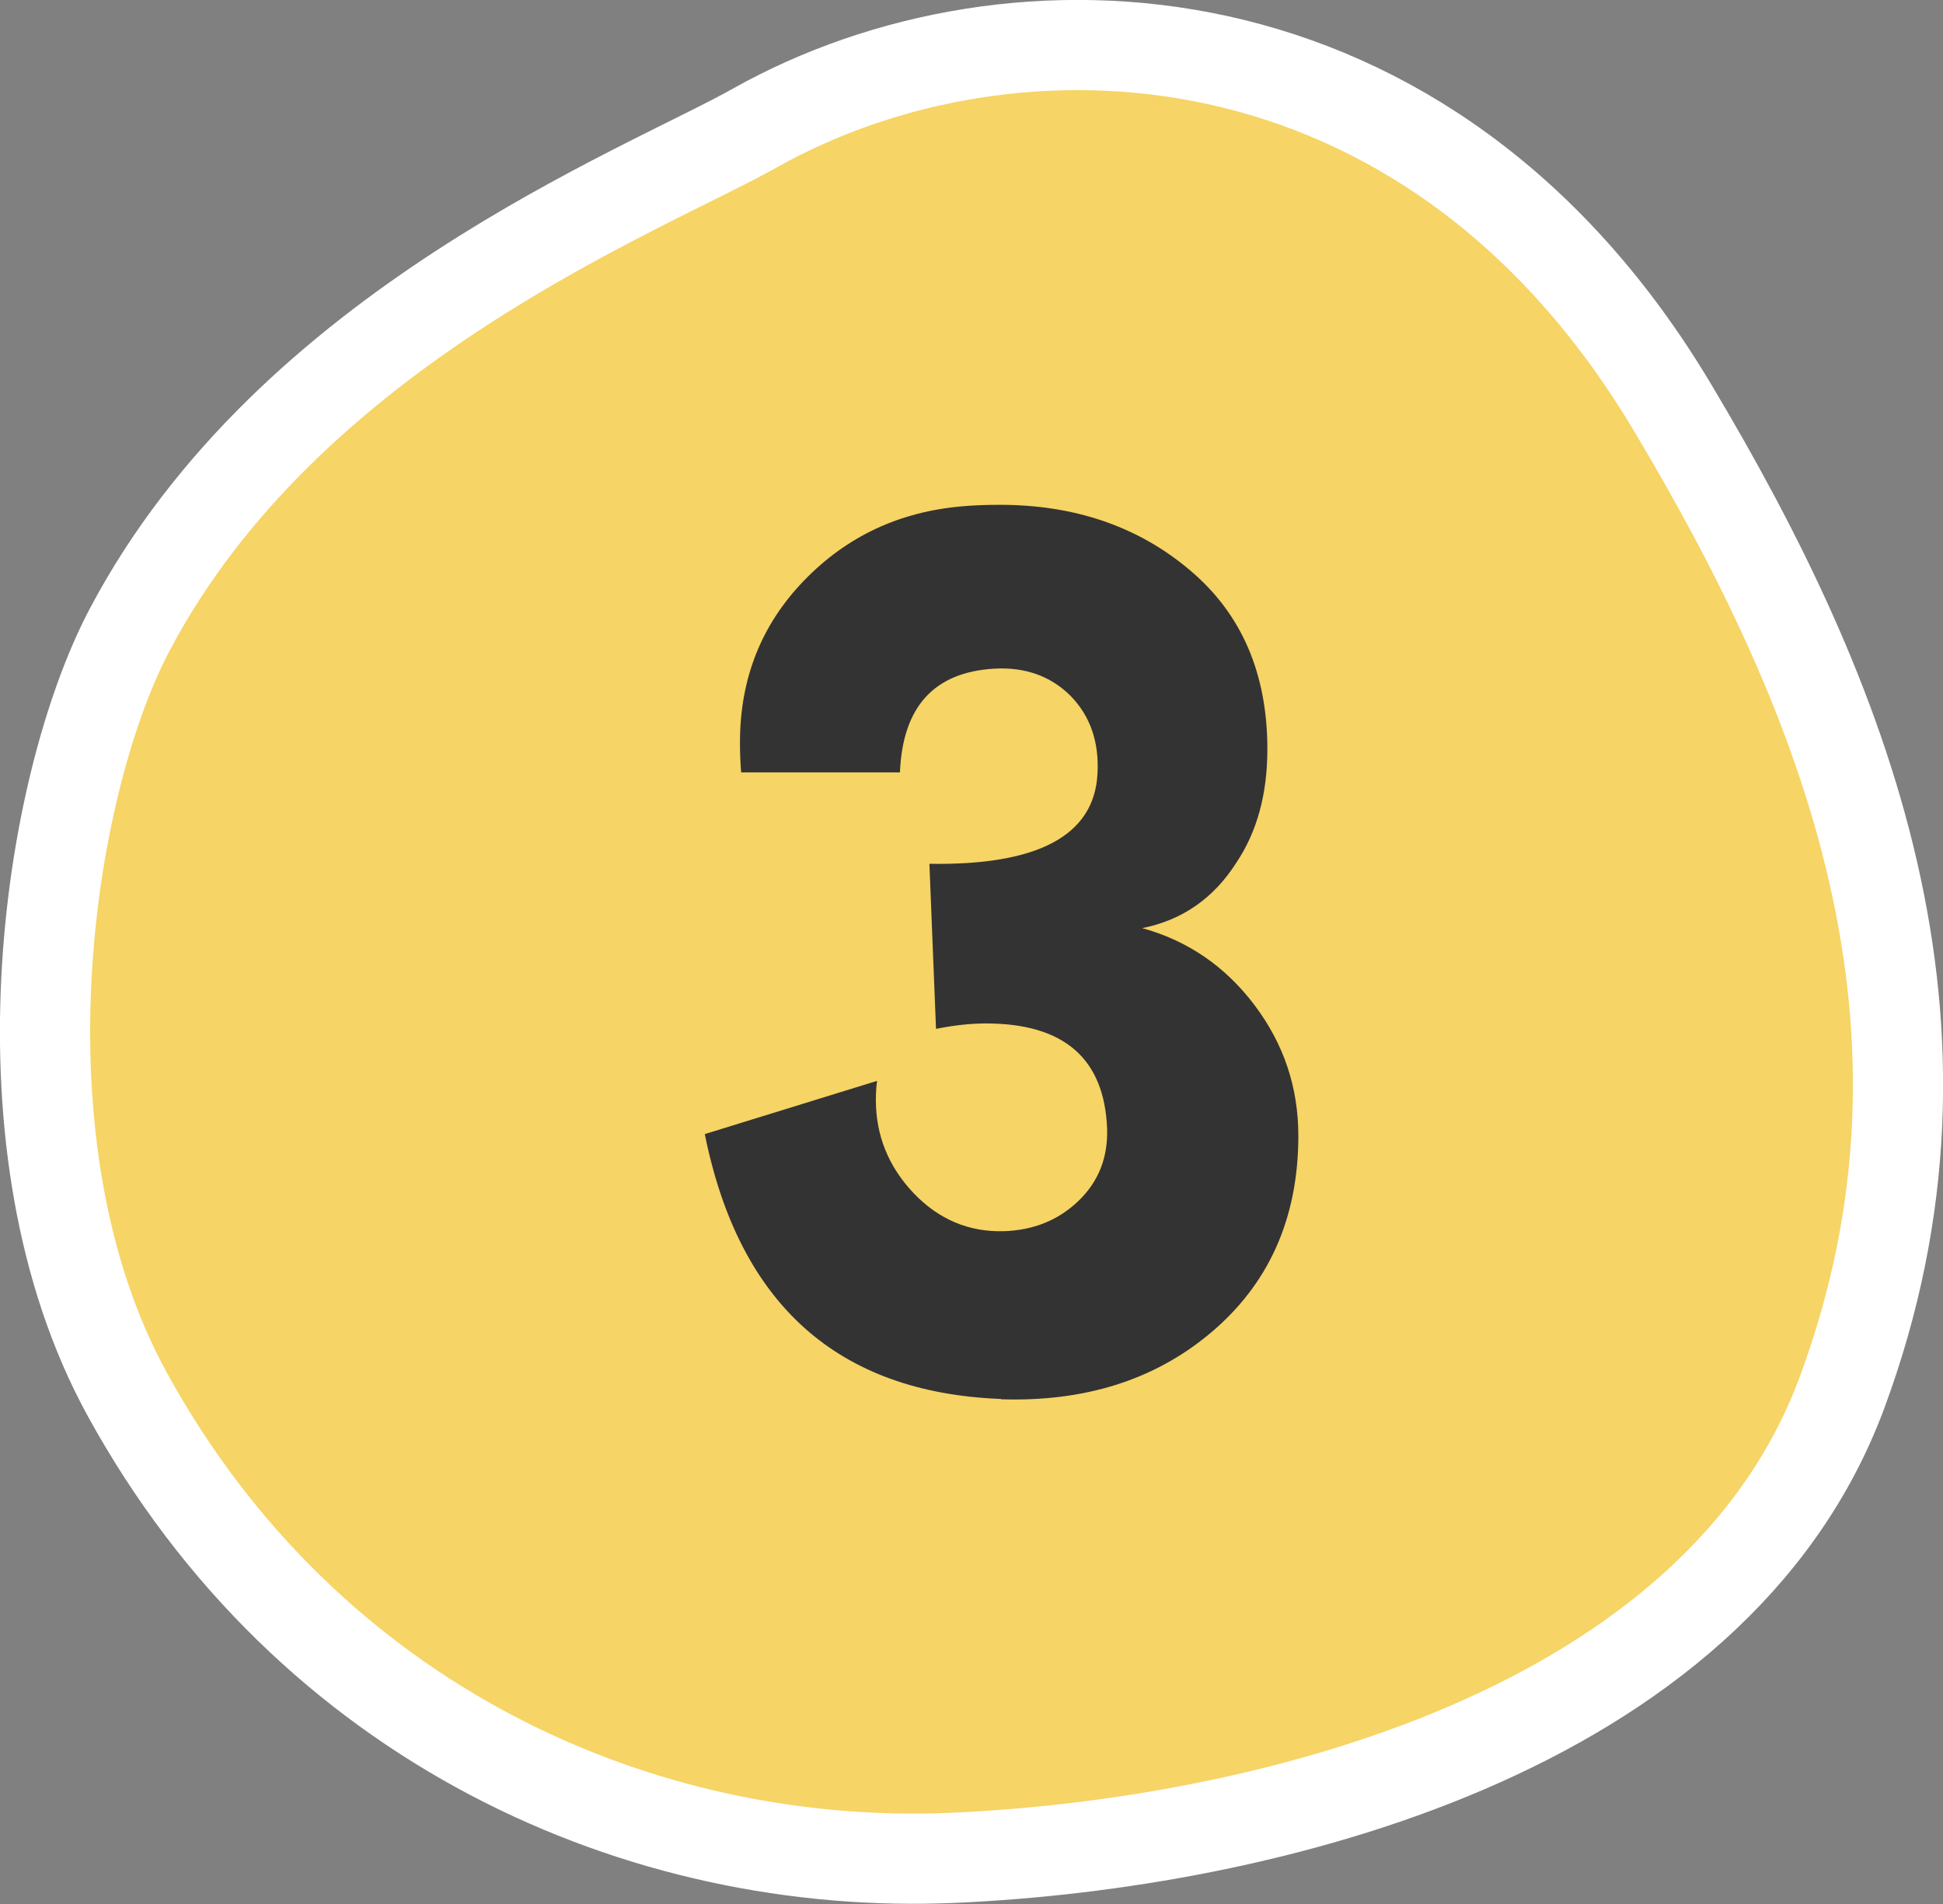
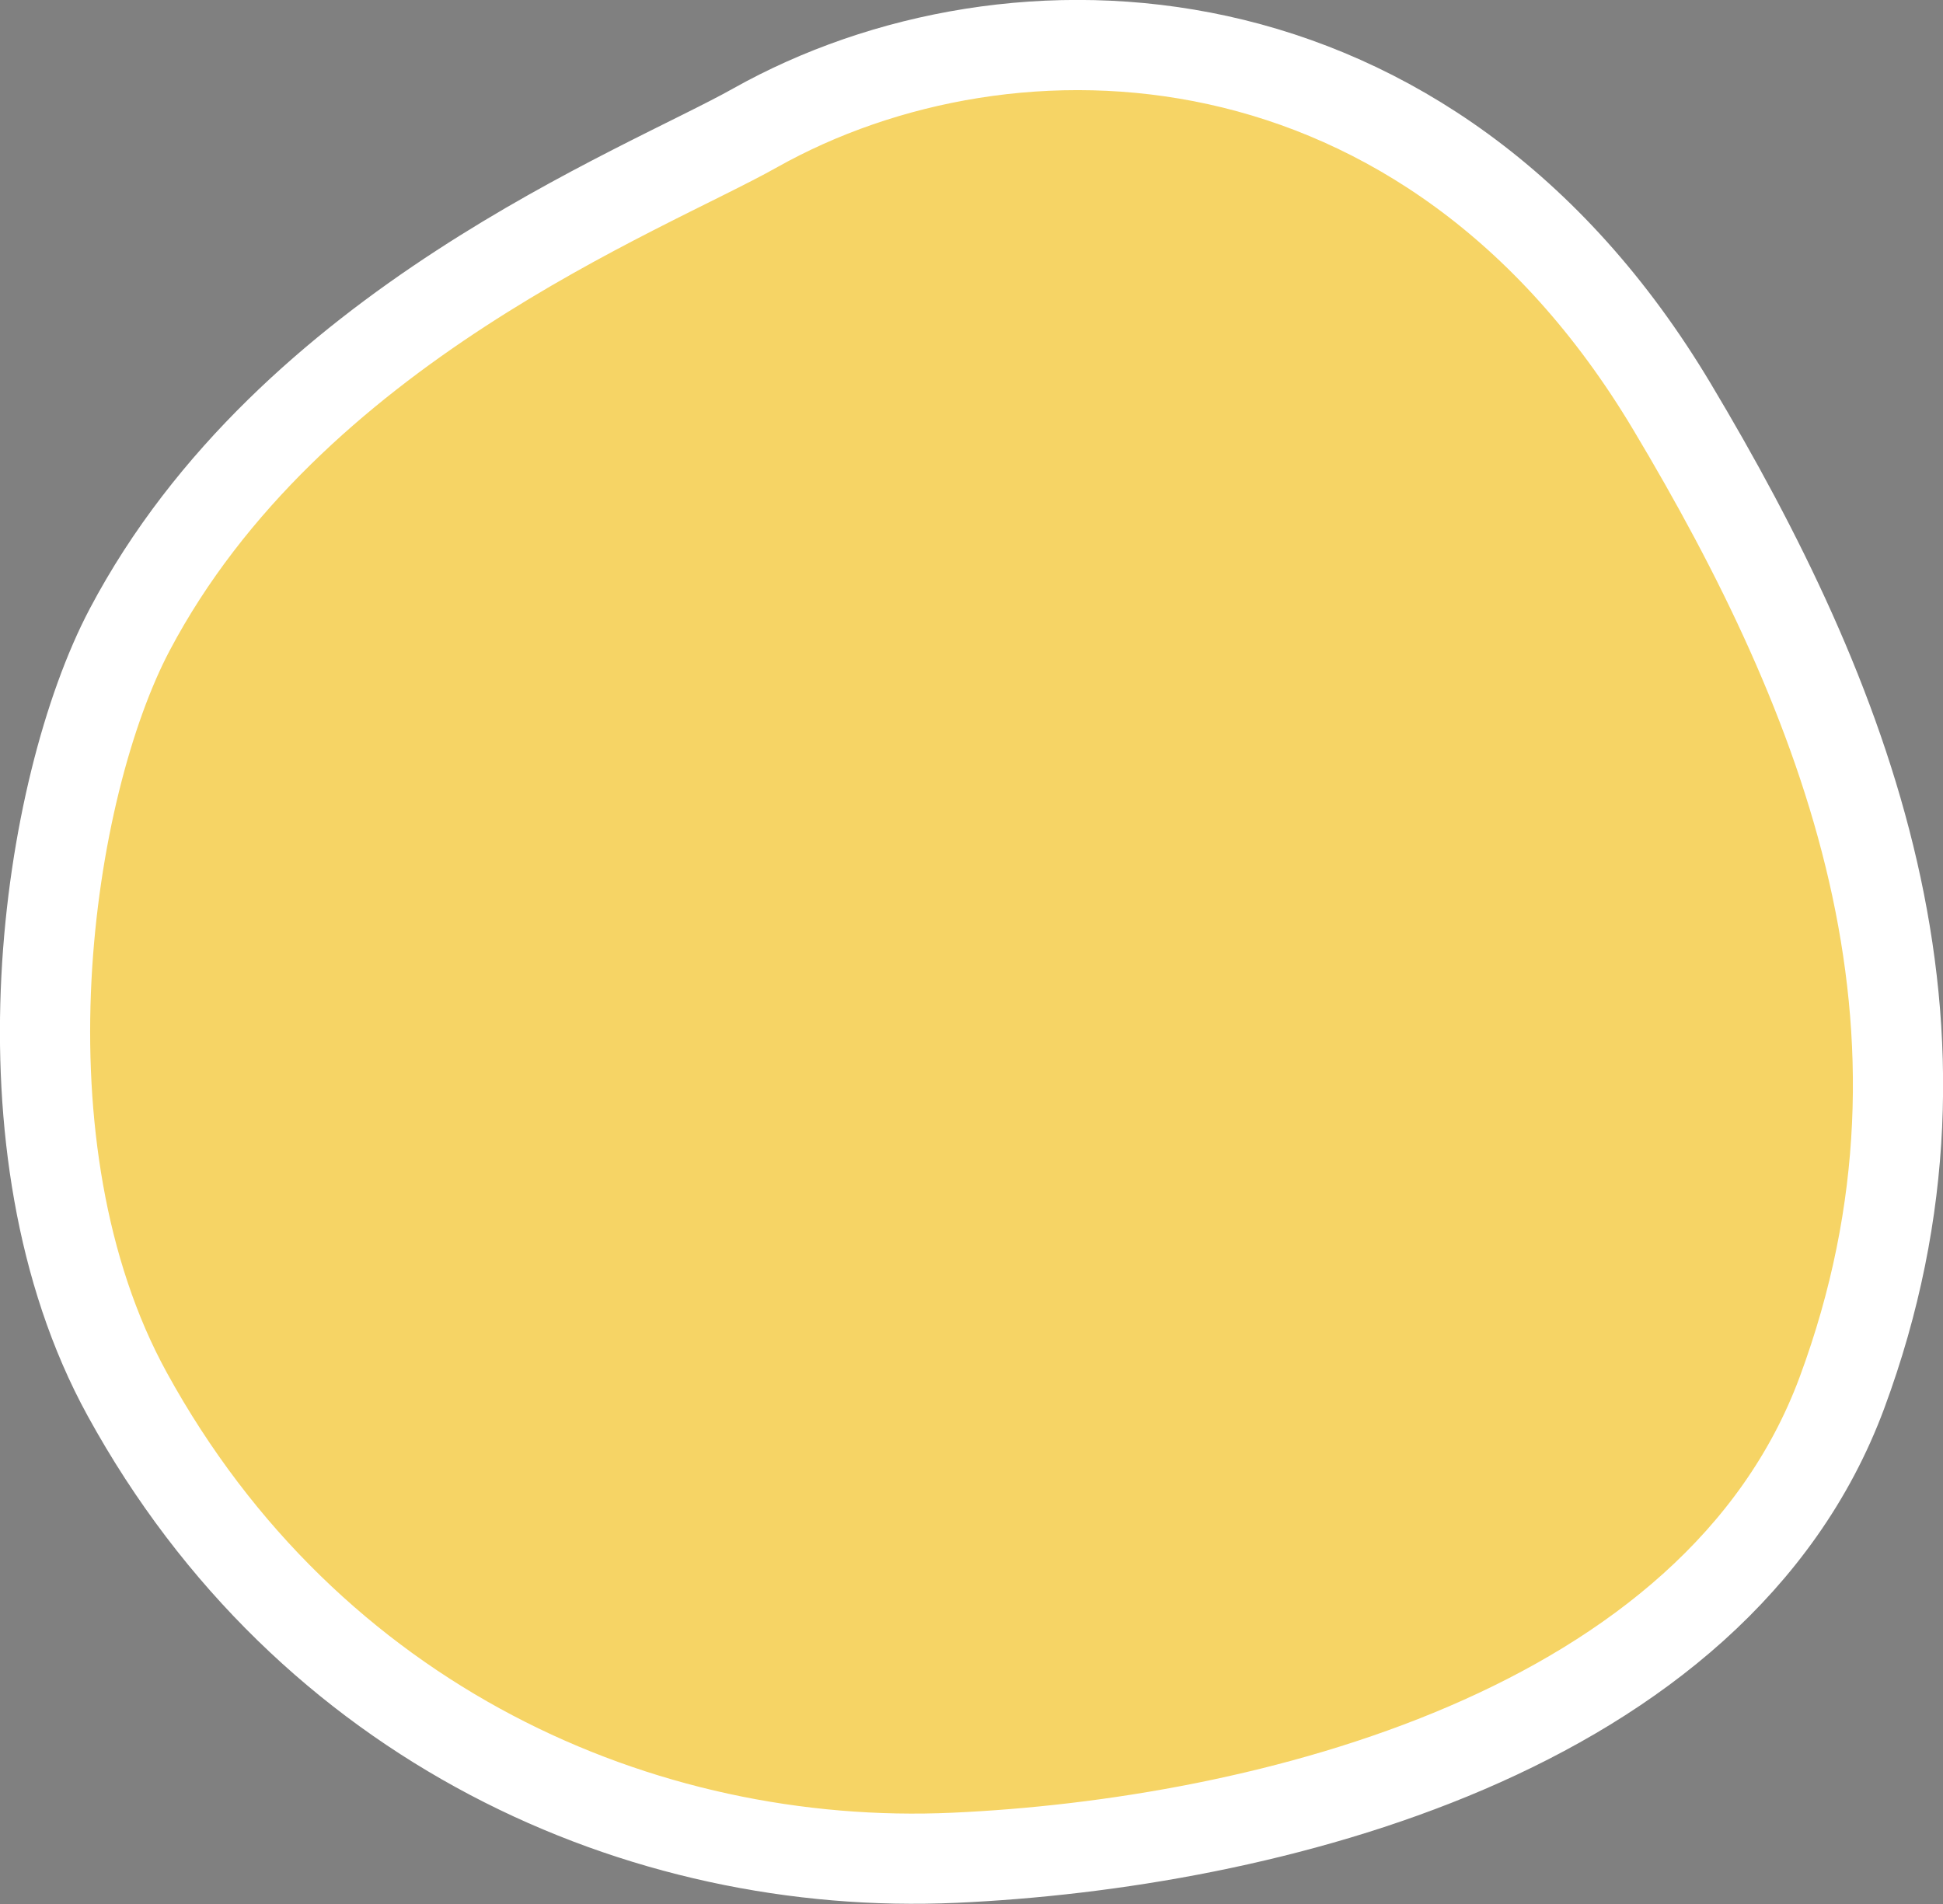
<svg xmlns="http://www.w3.org/2000/svg" id="_レイヤー_2" data-name="レイヤー 2" viewBox="0 0 64.62 63.33">
  <rect x="0" y="0" width="64.62" height="63.33" fill="#808080" stroke="none" />
  <defs>
    <style>
      .cls-1 {
        fill: #f6d465;
        stroke: #fff;
        stroke-width: 3px;
      }

      .cls-1, .cls-2 {
        fill-rule: evenodd;
      }

      .cls-2 {
        fill: #333;
        stroke-width: 0px;
      }
    </style>
  </defs>
  <g id="_レイヤー_1-2" data-name="レイヤー 1">
    <g>
      <path class="cls-1" d="m25.12,4.25C33.62-.52,47.49-.07,55.61,13.53c5.78,9.67,10.16,20.62,5.65,32.79-4.21,11.35-19.27,15.01-29.52,15.47-10.41.47-21.48-4.43-27.51-15.42-4.51-8.22-2.68-20.18.08-25.42C9.64,10.85,21.41,6.34,25.12,4.25Z" />
-       <path class="cls-2" d="m33.29,46.53c-5.43-.21-8.71-3.15-9.85-8.81l5.73-1.77c-.03.21-.04.42-.04.64,0,1.18.42,2.21,1.25,3.09.84.88,1.84,1.3,3,1.27.98-.03,1.81-.36,2.48-1,.67-.64.99-1.44.96-2.41-.09-2.33-1.43-3.5-4.03-3.5-.51,0-1.06.06-1.66.18l-.22-5.49c3.61.06,5.48-.94,5.59-2.99.06-1.06-.24-1.92-.89-2.59-.66-.66-1.51-.97-2.55-.91-2,.12-3.04,1.27-3.13,3.45h-5.28c-.03-.33-.04-.67-.04-1,0-2.12.71-3.91,2.13-5.38,1.42-1.47,3.17-2.29,5.26-2.47.33-.03.75-.05,1.25-.05,2.51,0,4.62.73,6.33,2.18,1.72,1.45,2.57,3.44,2.57,5.95,0,1.48-.34,2.74-1.03,3.77-.75,1.18-1.79,1.91-3.13,2.18,1.52.42,2.77,1.28,3.74,2.57.97,1.29,1.45,2.73,1.45,4.34,0,2.75-.99,4.95-2.95,6.58-1.85,1.54-4.16,2.27-6.94,2.18Z" />
    </g>
  </g>
</svg>